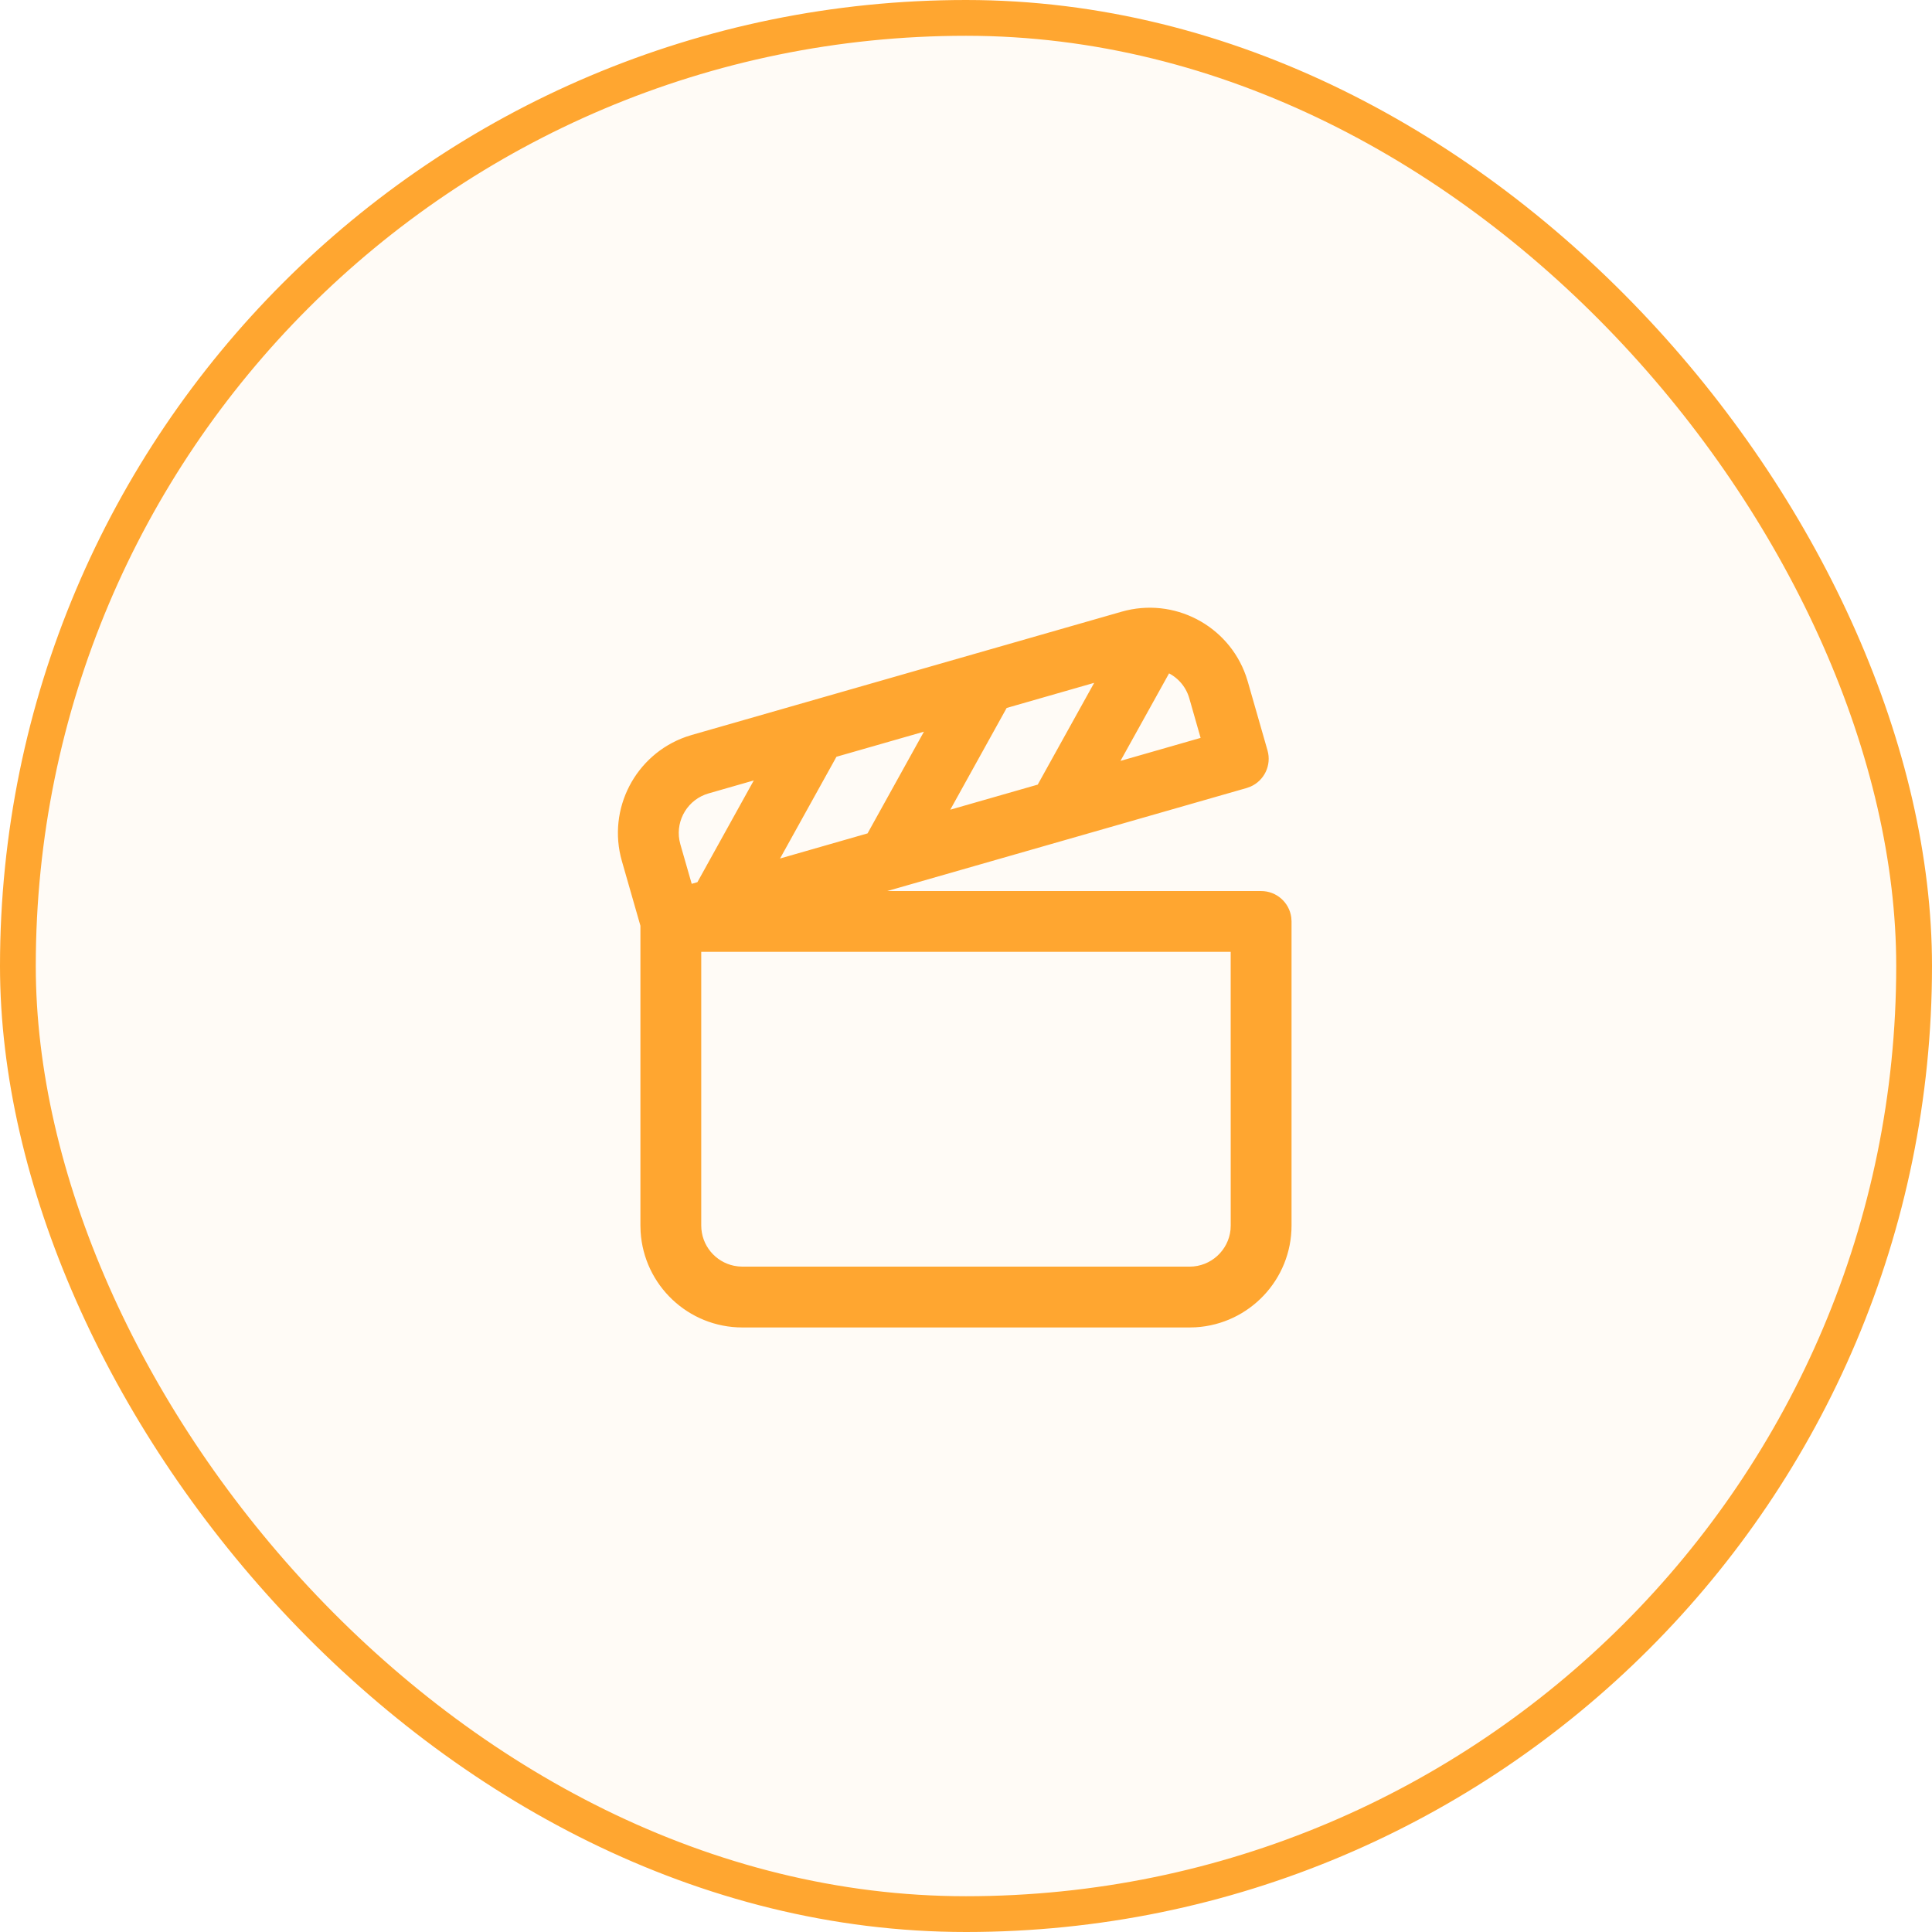
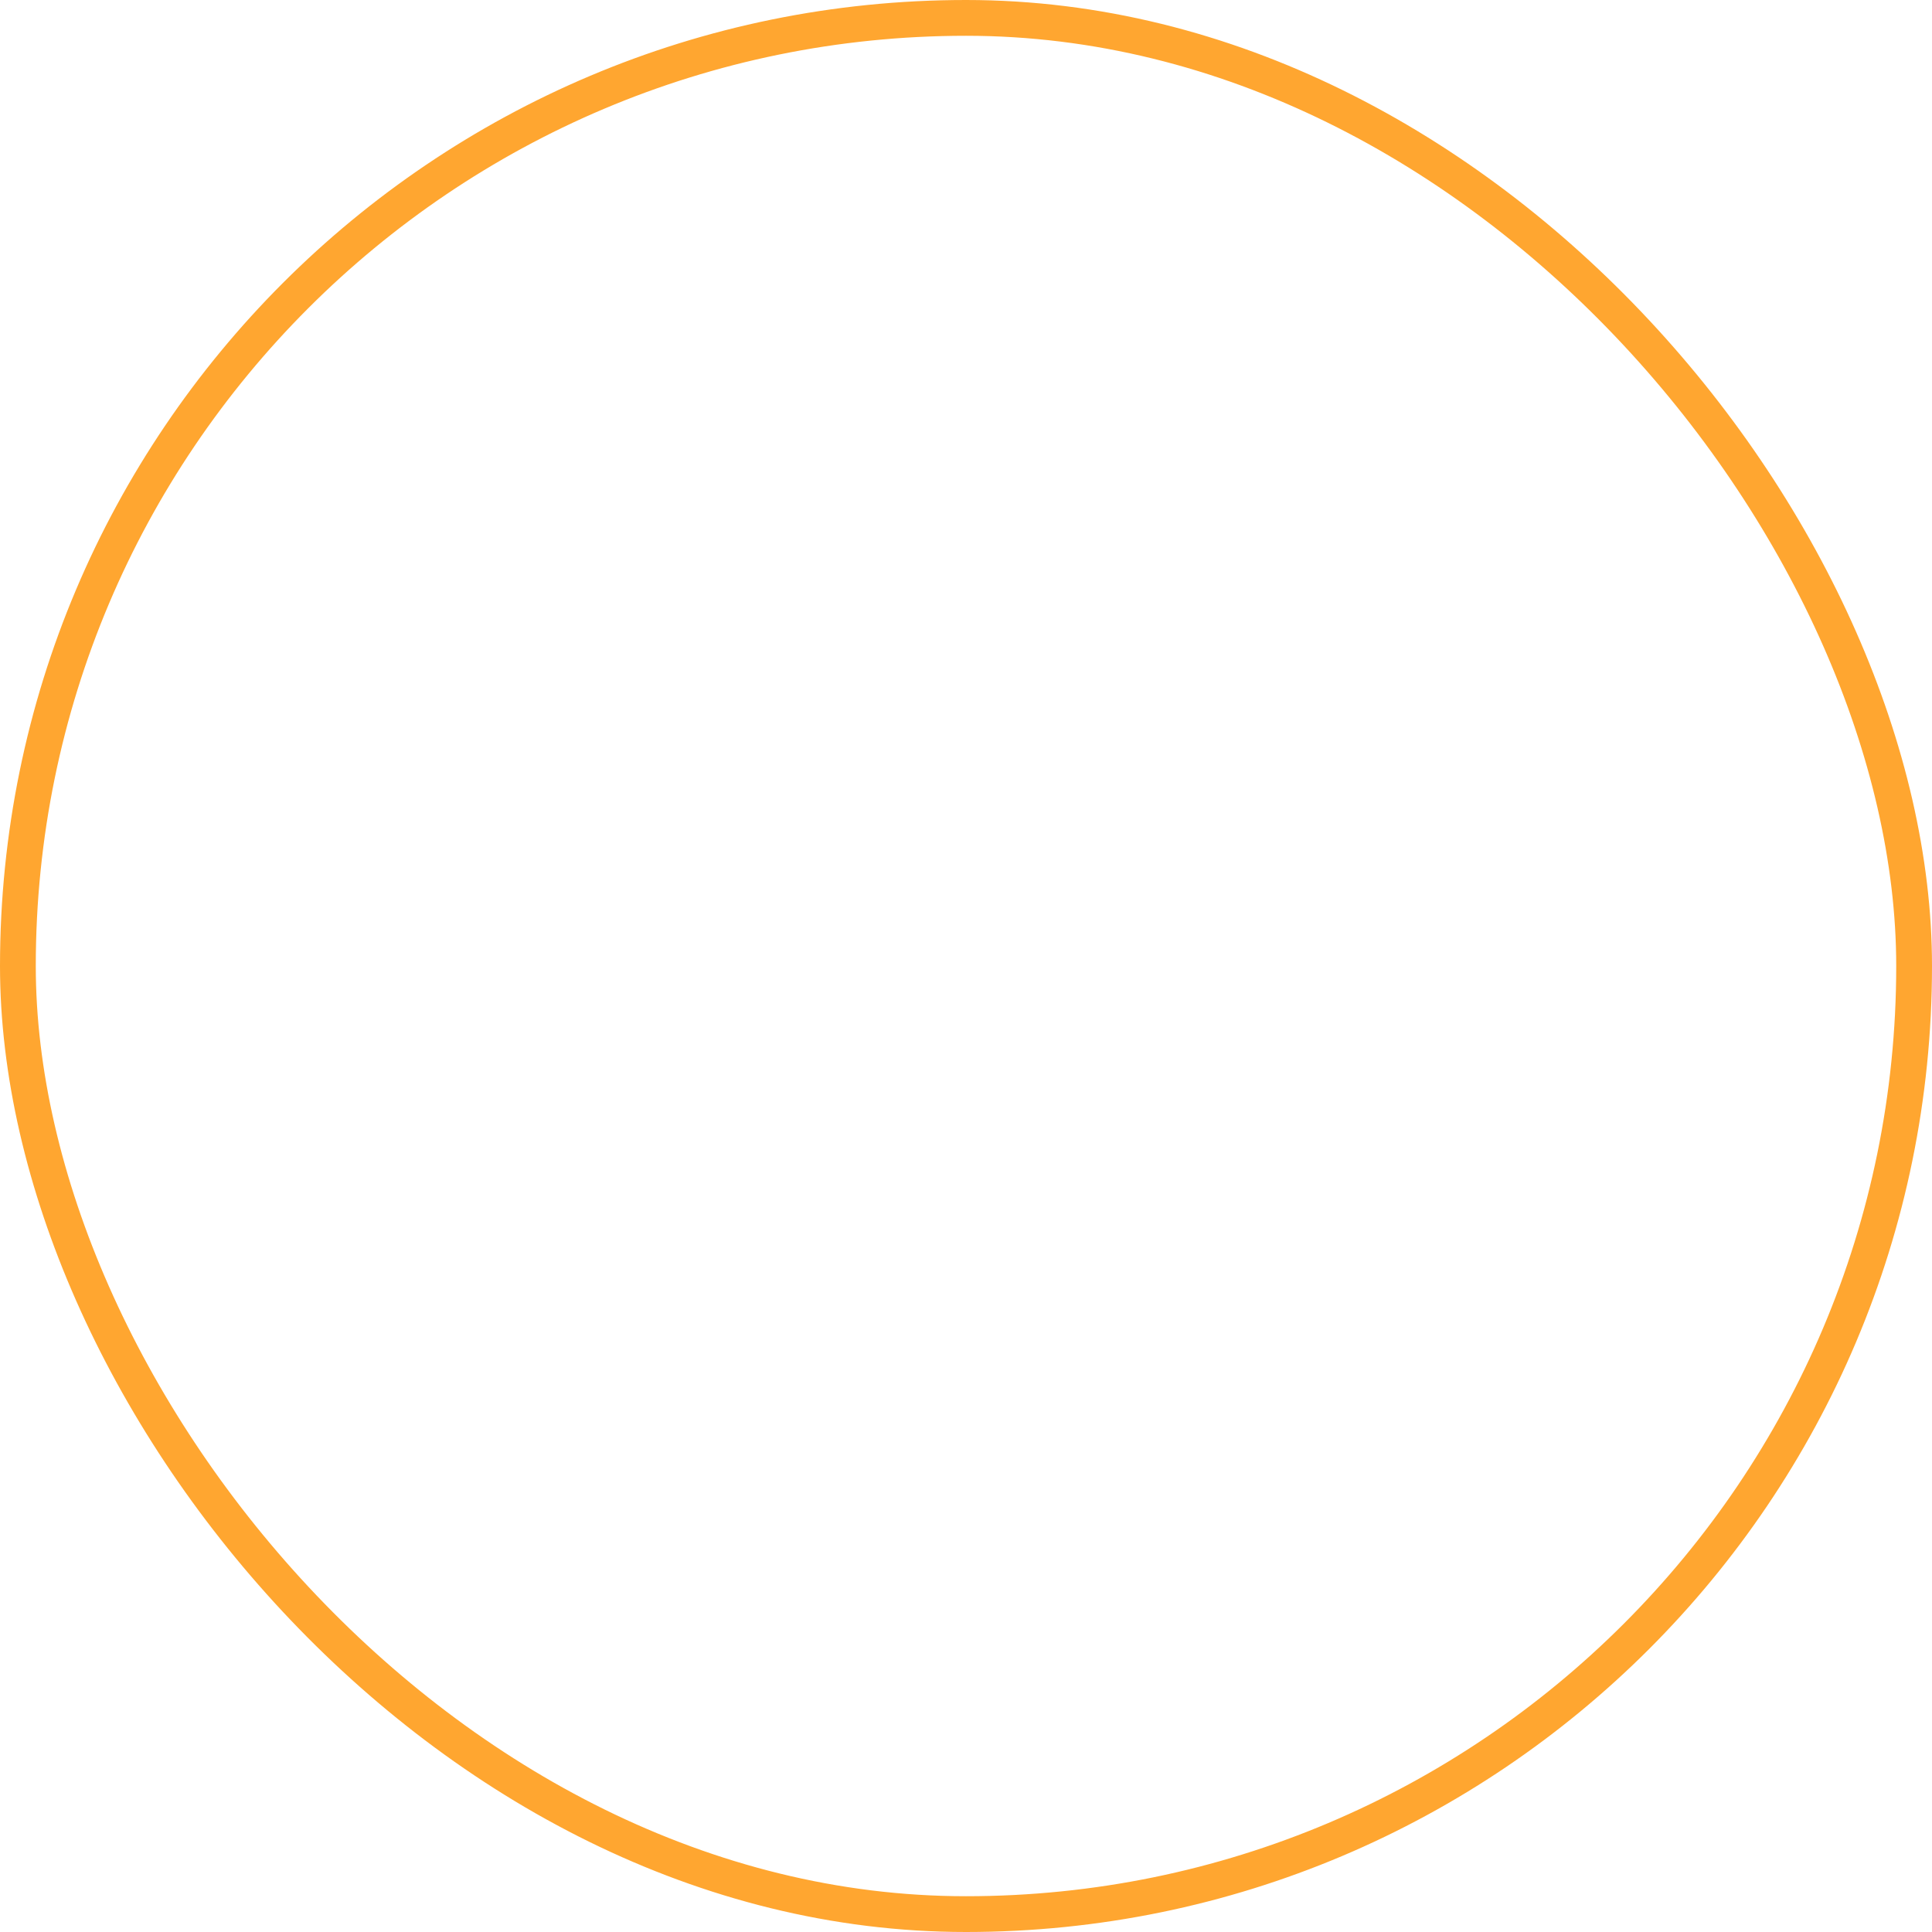
<svg xmlns="http://www.w3.org/2000/svg" width="54" height="54" viewBox="0 0 54 54" fill="none">
-   <rect x="0.5" y="0.5" width="53" height="53" rx="26.5" fill="#FFA630" fill-opacity="0.04" />
  <rect x="0.5" y="0.5" width="53" height="53" rx="26.5" stroke="#FFA630" />
-   <path d="M34.729 18.919L34.78 19.079L35.331 21.001C35.436 21.366 35.251 21.746 34.913 21.894L34.817 21.929L24.09 25.004L35.249 25.005C35.629 25.005 35.943 25.287 35.992 25.653L35.999 25.755V34.253C35.999 35.715 34.858 36.911 33.417 36.998L33.249 37.003H20.75C19.288 37.003 18.092 35.861 18.005 34.42L18 34.253L18 25.861L17.478 24.04C17.075 22.634 17.843 21.17 19.204 20.689L19.364 20.638L31.378 17.193C32.784 16.79 34.249 17.558 34.729 18.919ZM34.498 26.504H19.5V34.253C19.5 34.857 19.929 35.361 20.498 35.477L20.622 35.496L20.75 35.503H33.249C33.896 35.503 34.429 35.011 34.493 34.381L34.499 34.253L34.498 26.504ZM21.273 21.651L19.777 22.08C19.155 22.259 18.779 22.878 18.891 23.502L18.92 23.626L19.265 24.827L19.56 24.742L21.273 21.651ZM26.029 20.288L23.312 21.067L21.598 24.158L24.316 23.378L26.029 20.288ZM30.787 18.923L28.069 19.703L26.356 22.794L29.072 22.015L30.787 18.923ZM32.634 18.69L31.113 21.43L33.681 20.693L33.338 19.492C33.231 19.118 32.965 18.833 32.634 18.69Z" fill="#FFA630" stroke="#FFA630" stroke-width="0.2" />
</svg>